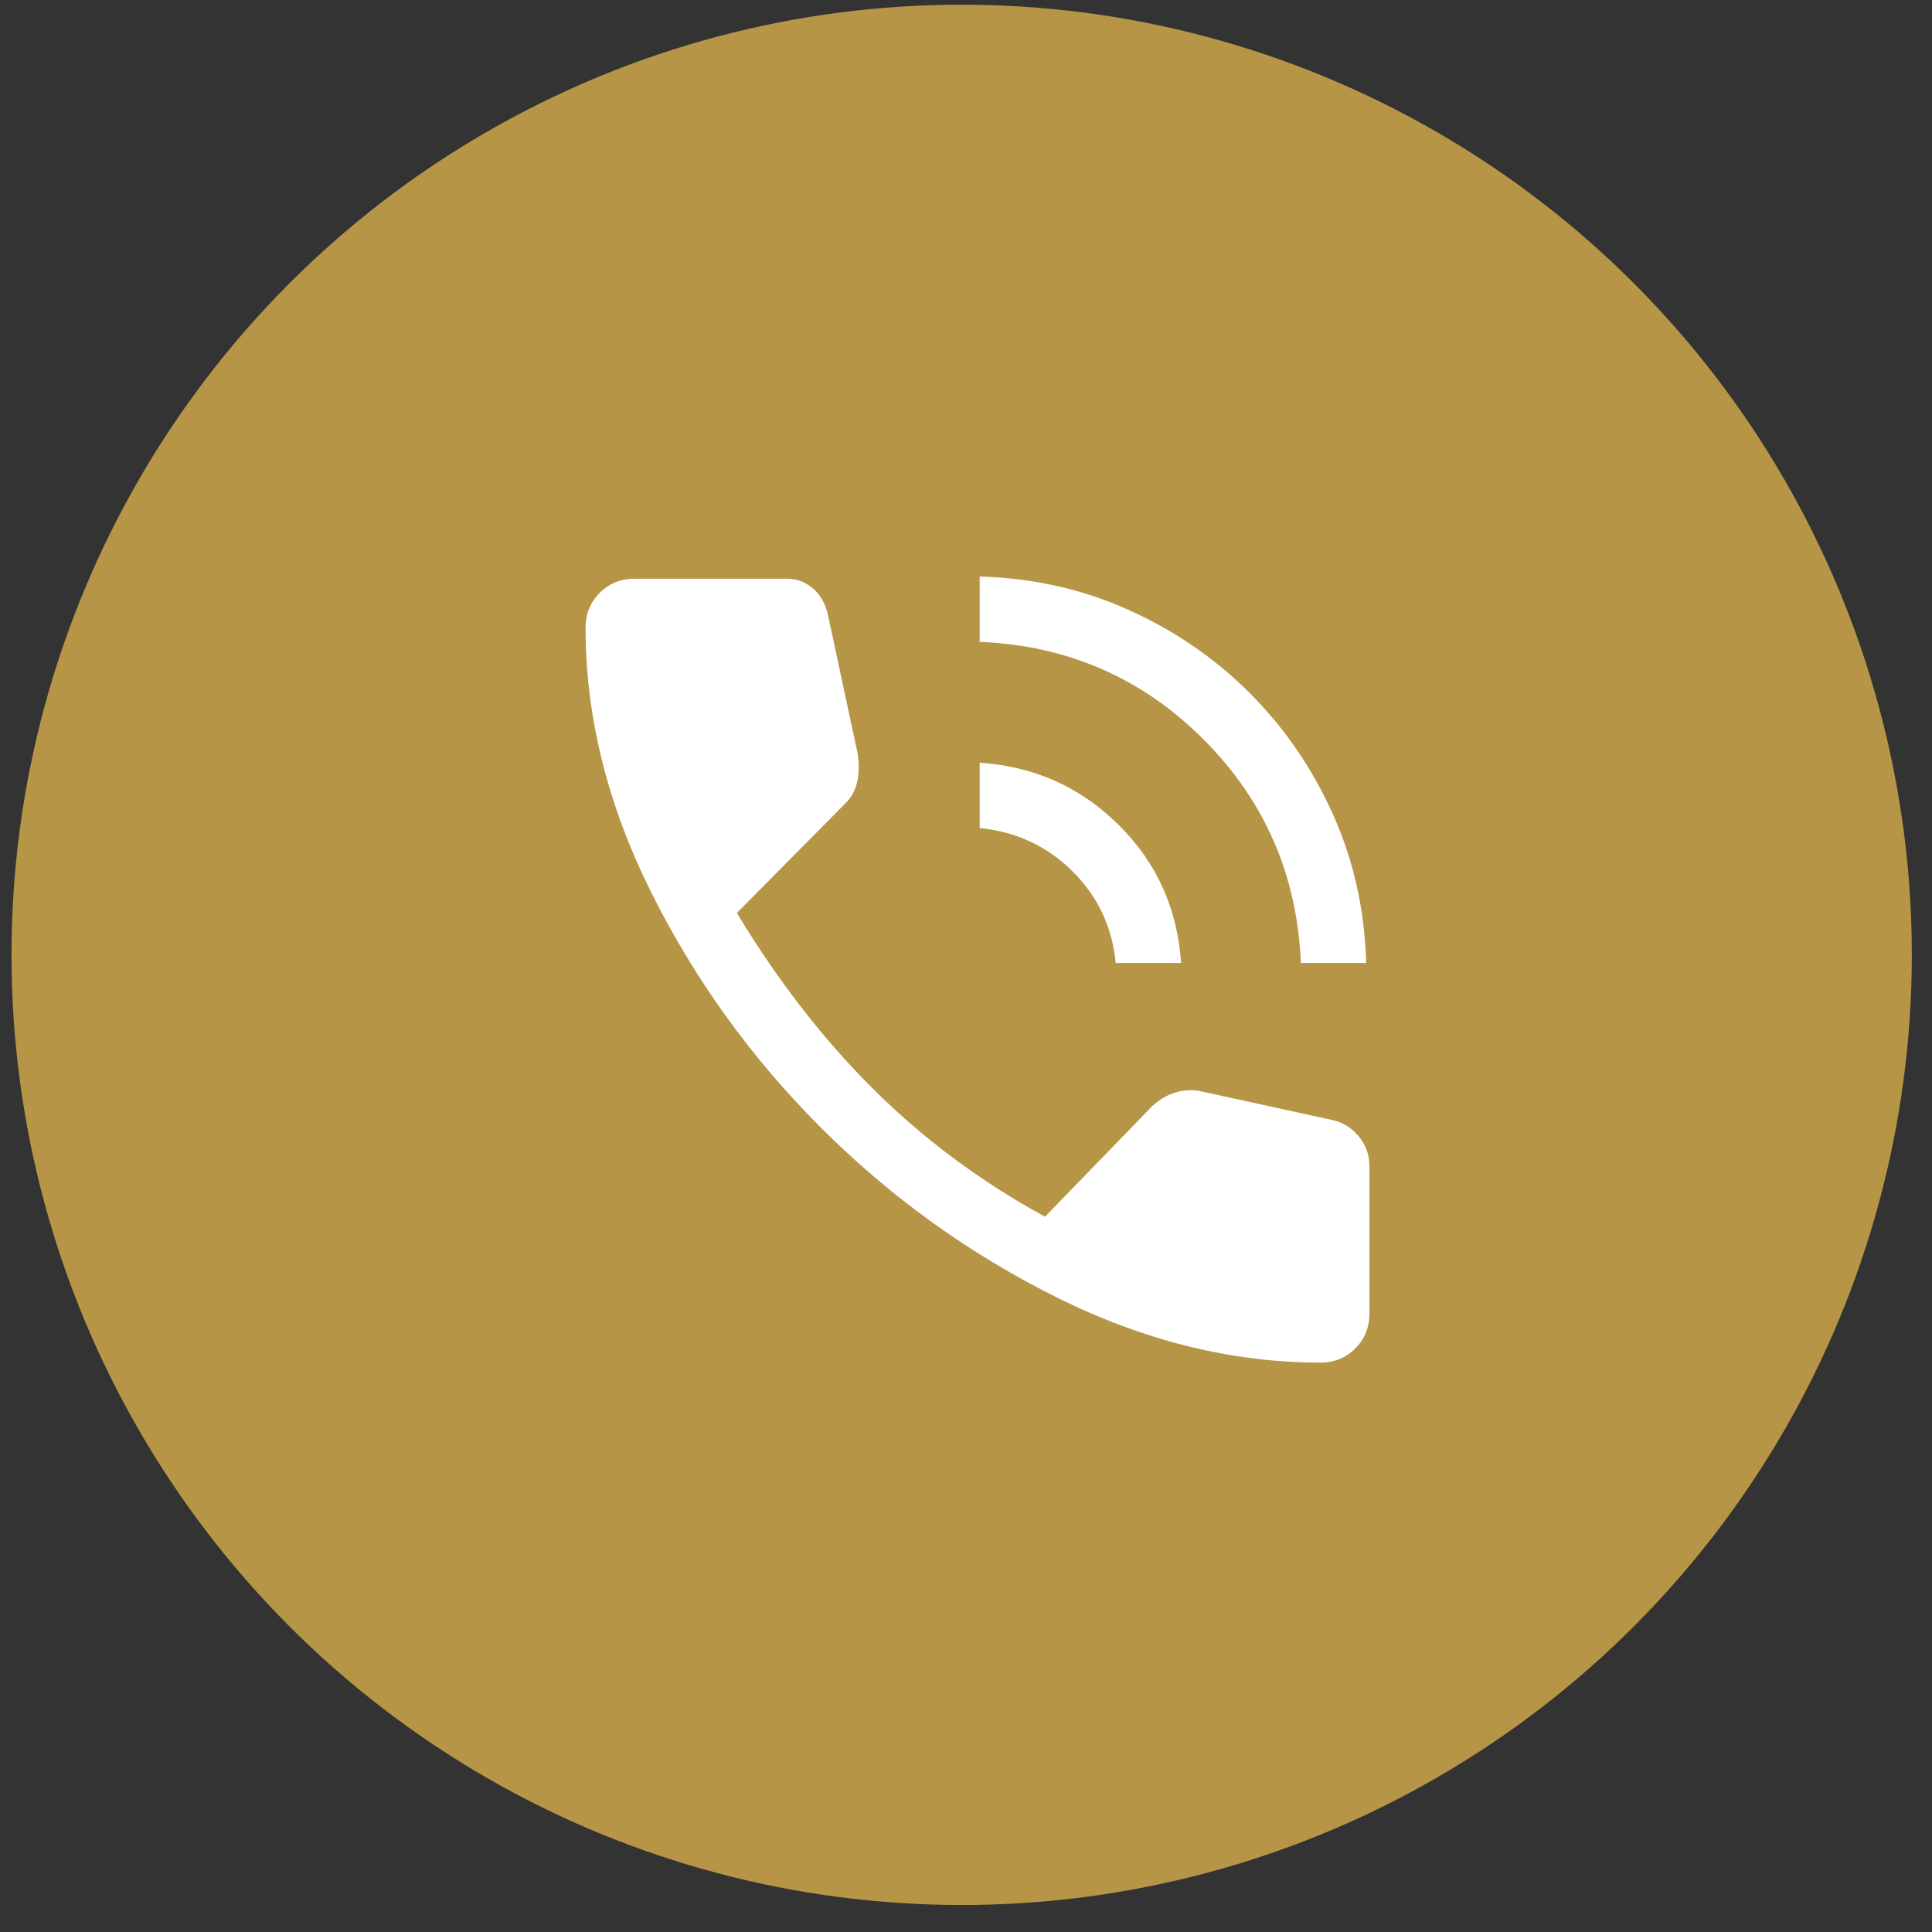
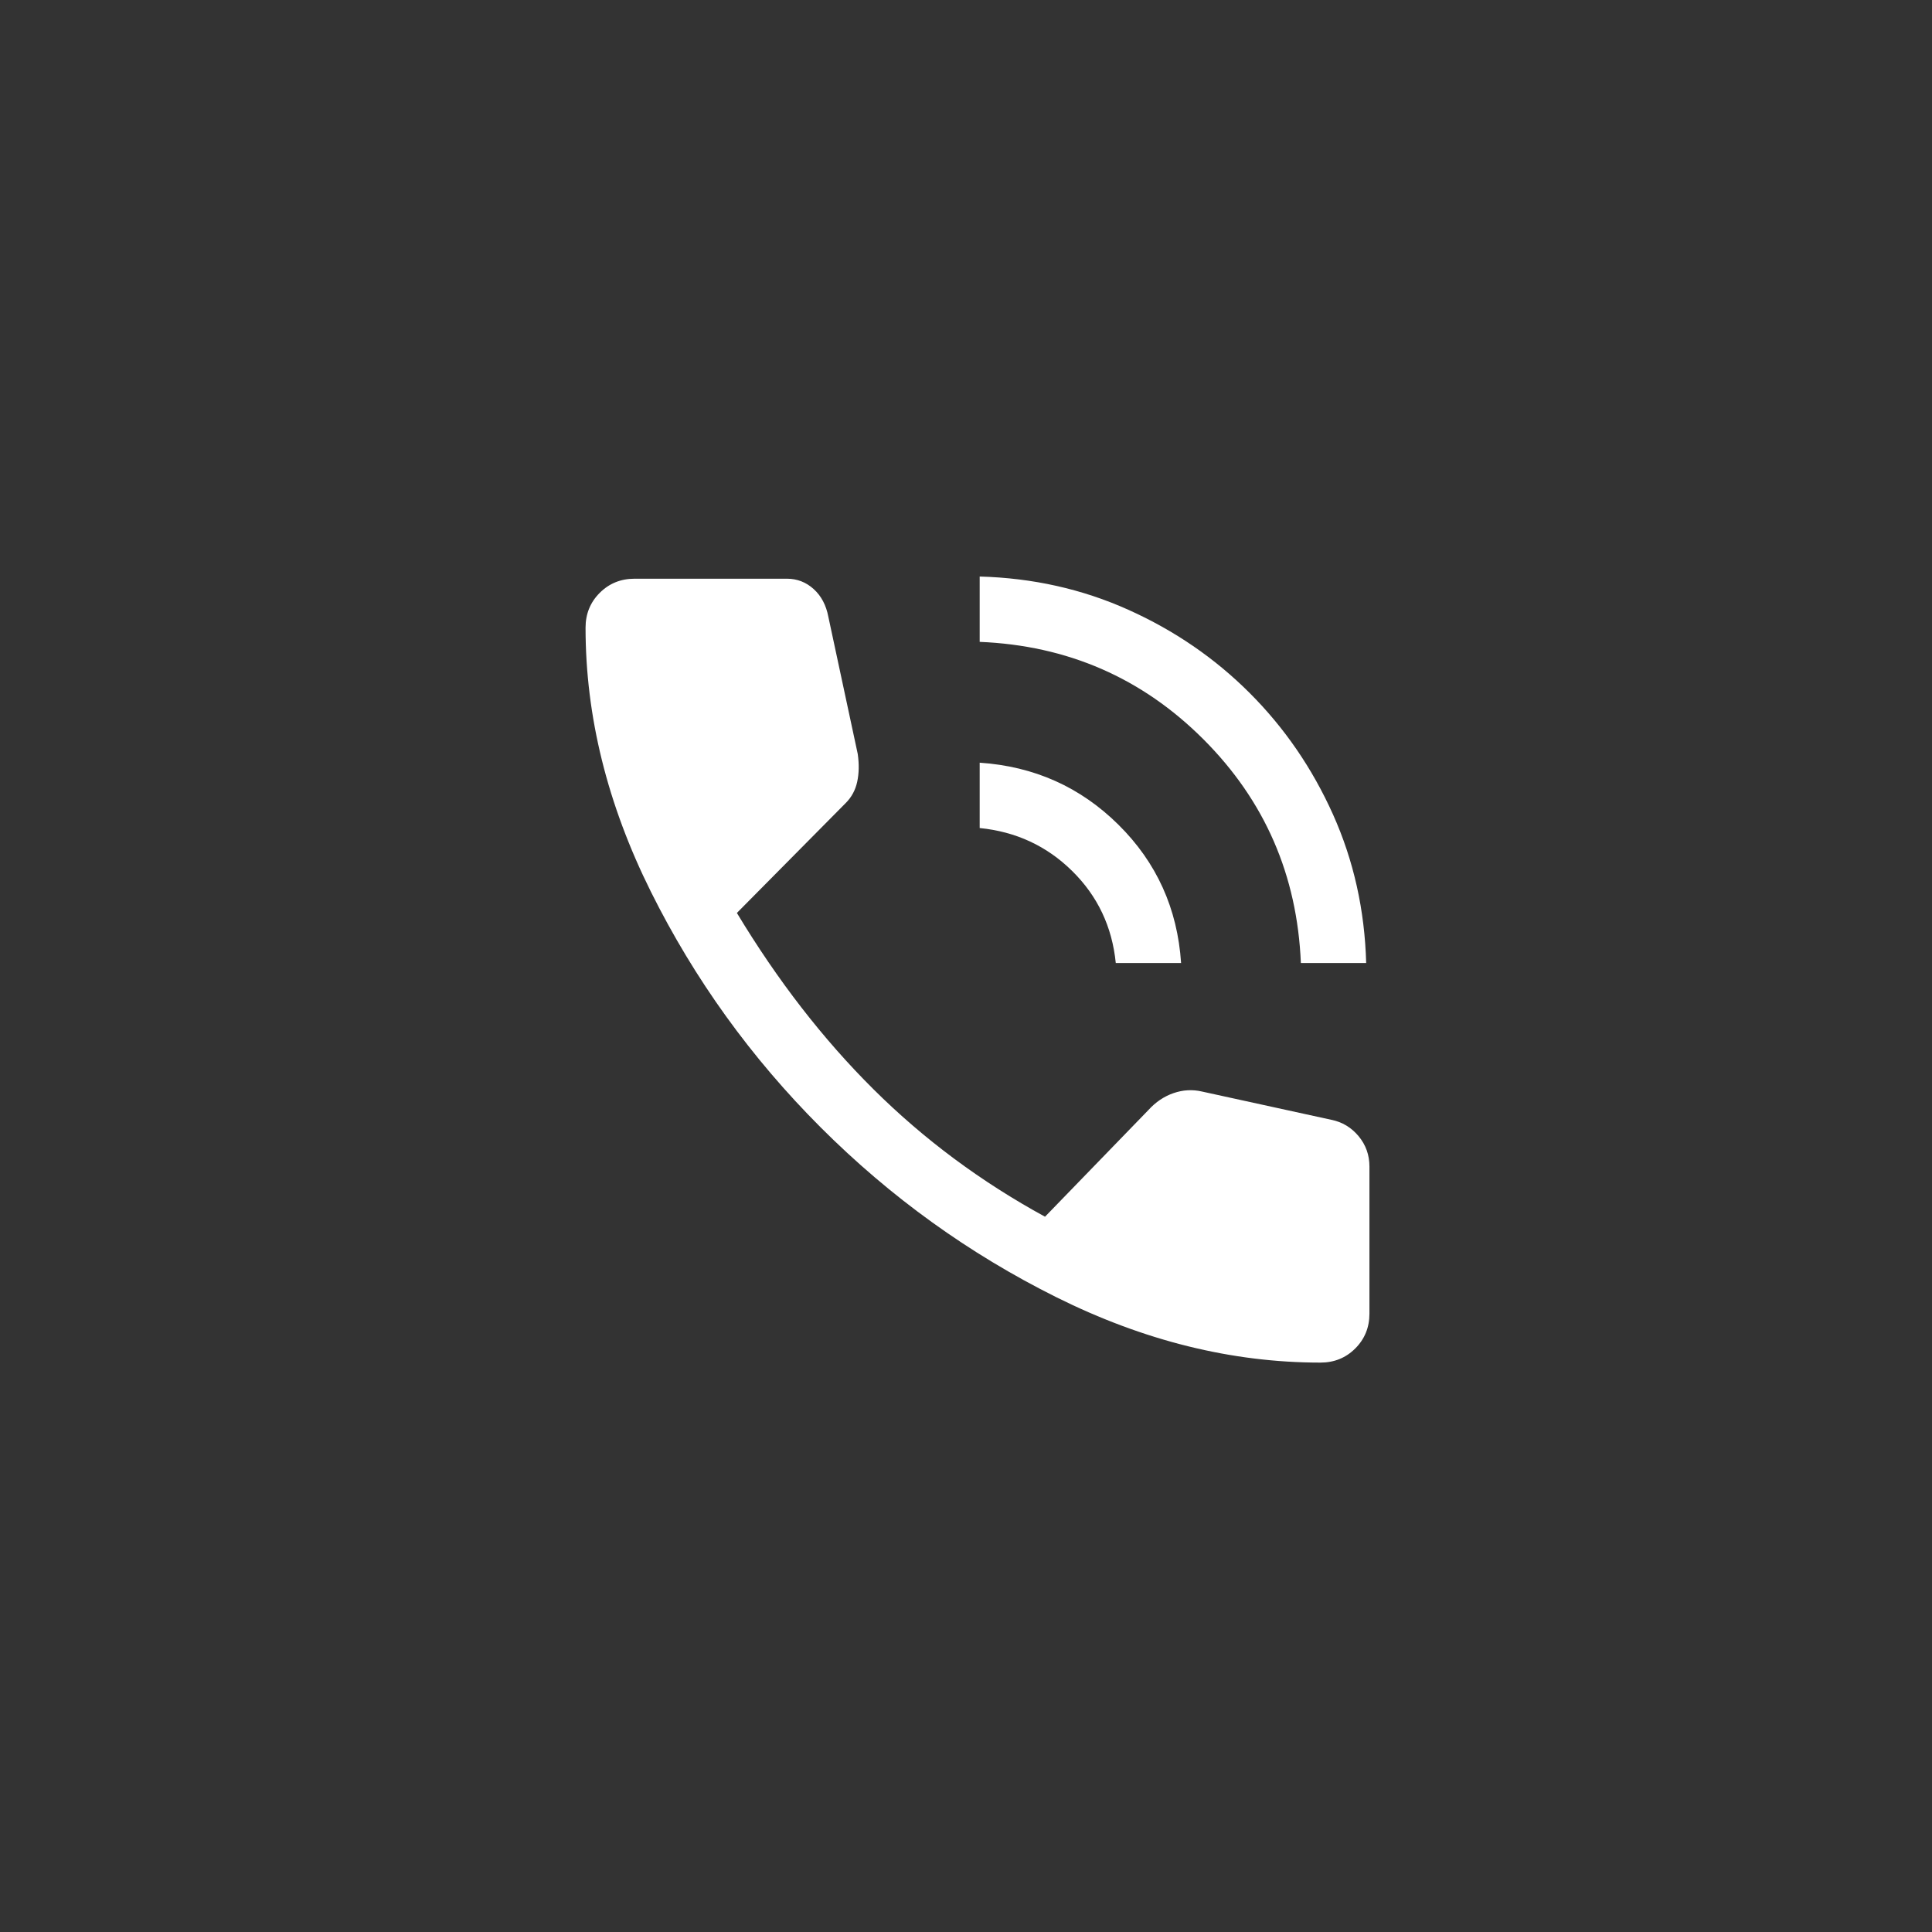
<svg xmlns="http://www.w3.org/2000/svg" width="61" height="61" viewBox="0 0 61 61" fill="none">
  <rect x="0" y="0" width="61" height="61" fill="#333333" stroke="none" />
-   <circle cx="30.363" cy="30.148" r="30" fill="#B69546" />
  <path d="M41.073 30.406C40.958 27.633 39.933 25.279 37.996 23.342C36.06 21.406 33.705 20.38 30.932 20.266V18.203C32.605 18.249 34.169 18.598 35.624 19.252C37.079 19.905 38.357 20.781 39.457 21.881C40.557 22.981 41.434 24.259 42.087 25.714C42.74 27.169 43.089 28.733 43.135 30.406H41.073ZM35.229 30.406C35.114 29.26 34.656 28.292 33.854 27.502C33.052 26.711 32.078 26.258 30.932 26.144V24.081C32.651 24.196 34.112 24.849 35.315 26.041C36.518 27.232 37.177 28.688 37.291 30.406H35.229ZM41.691 43.022C38.896 43.022 36.117 42.334 33.355 40.959C30.594 39.584 28.113 37.797 25.913 35.597C23.713 33.397 21.926 30.916 20.551 28.155C19.176 25.393 18.488 22.615 18.488 19.819C18.488 19.383 18.637 19.017 18.935 18.719C19.233 18.421 19.6 18.272 20.035 18.272H24.848C25.169 18.272 25.449 18.381 25.69 18.598C25.93 18.816 26.085 19.108 26.154 19.475L27.082 23.806C27.128 24.127 27.122 24.419 27.065 24.683C27.008 24.946 26.887 25.17 26.704 25.353L23.266 28.825C24.55 30.956 25.988 32.812 27.581 34.394C29.173 35.975 30.978 37.316 32.995 38.416L36.26 35.047C36.489 34.795 36.753 34.617 37.051 34.514C37.349 34.411 37.647 34.394 37.944 34.462L42.035 35.356C42.379 35.425 42.665 35.597 42.895 35.872C43.124 36.147 43.238 36.468 43.238 36.834V41.475C43.238 41.91 43.089 42.277 42.791 42.575C42.493 42.873 42.127 43.022 41.691 43.022Z" fill="white" />
</svg>